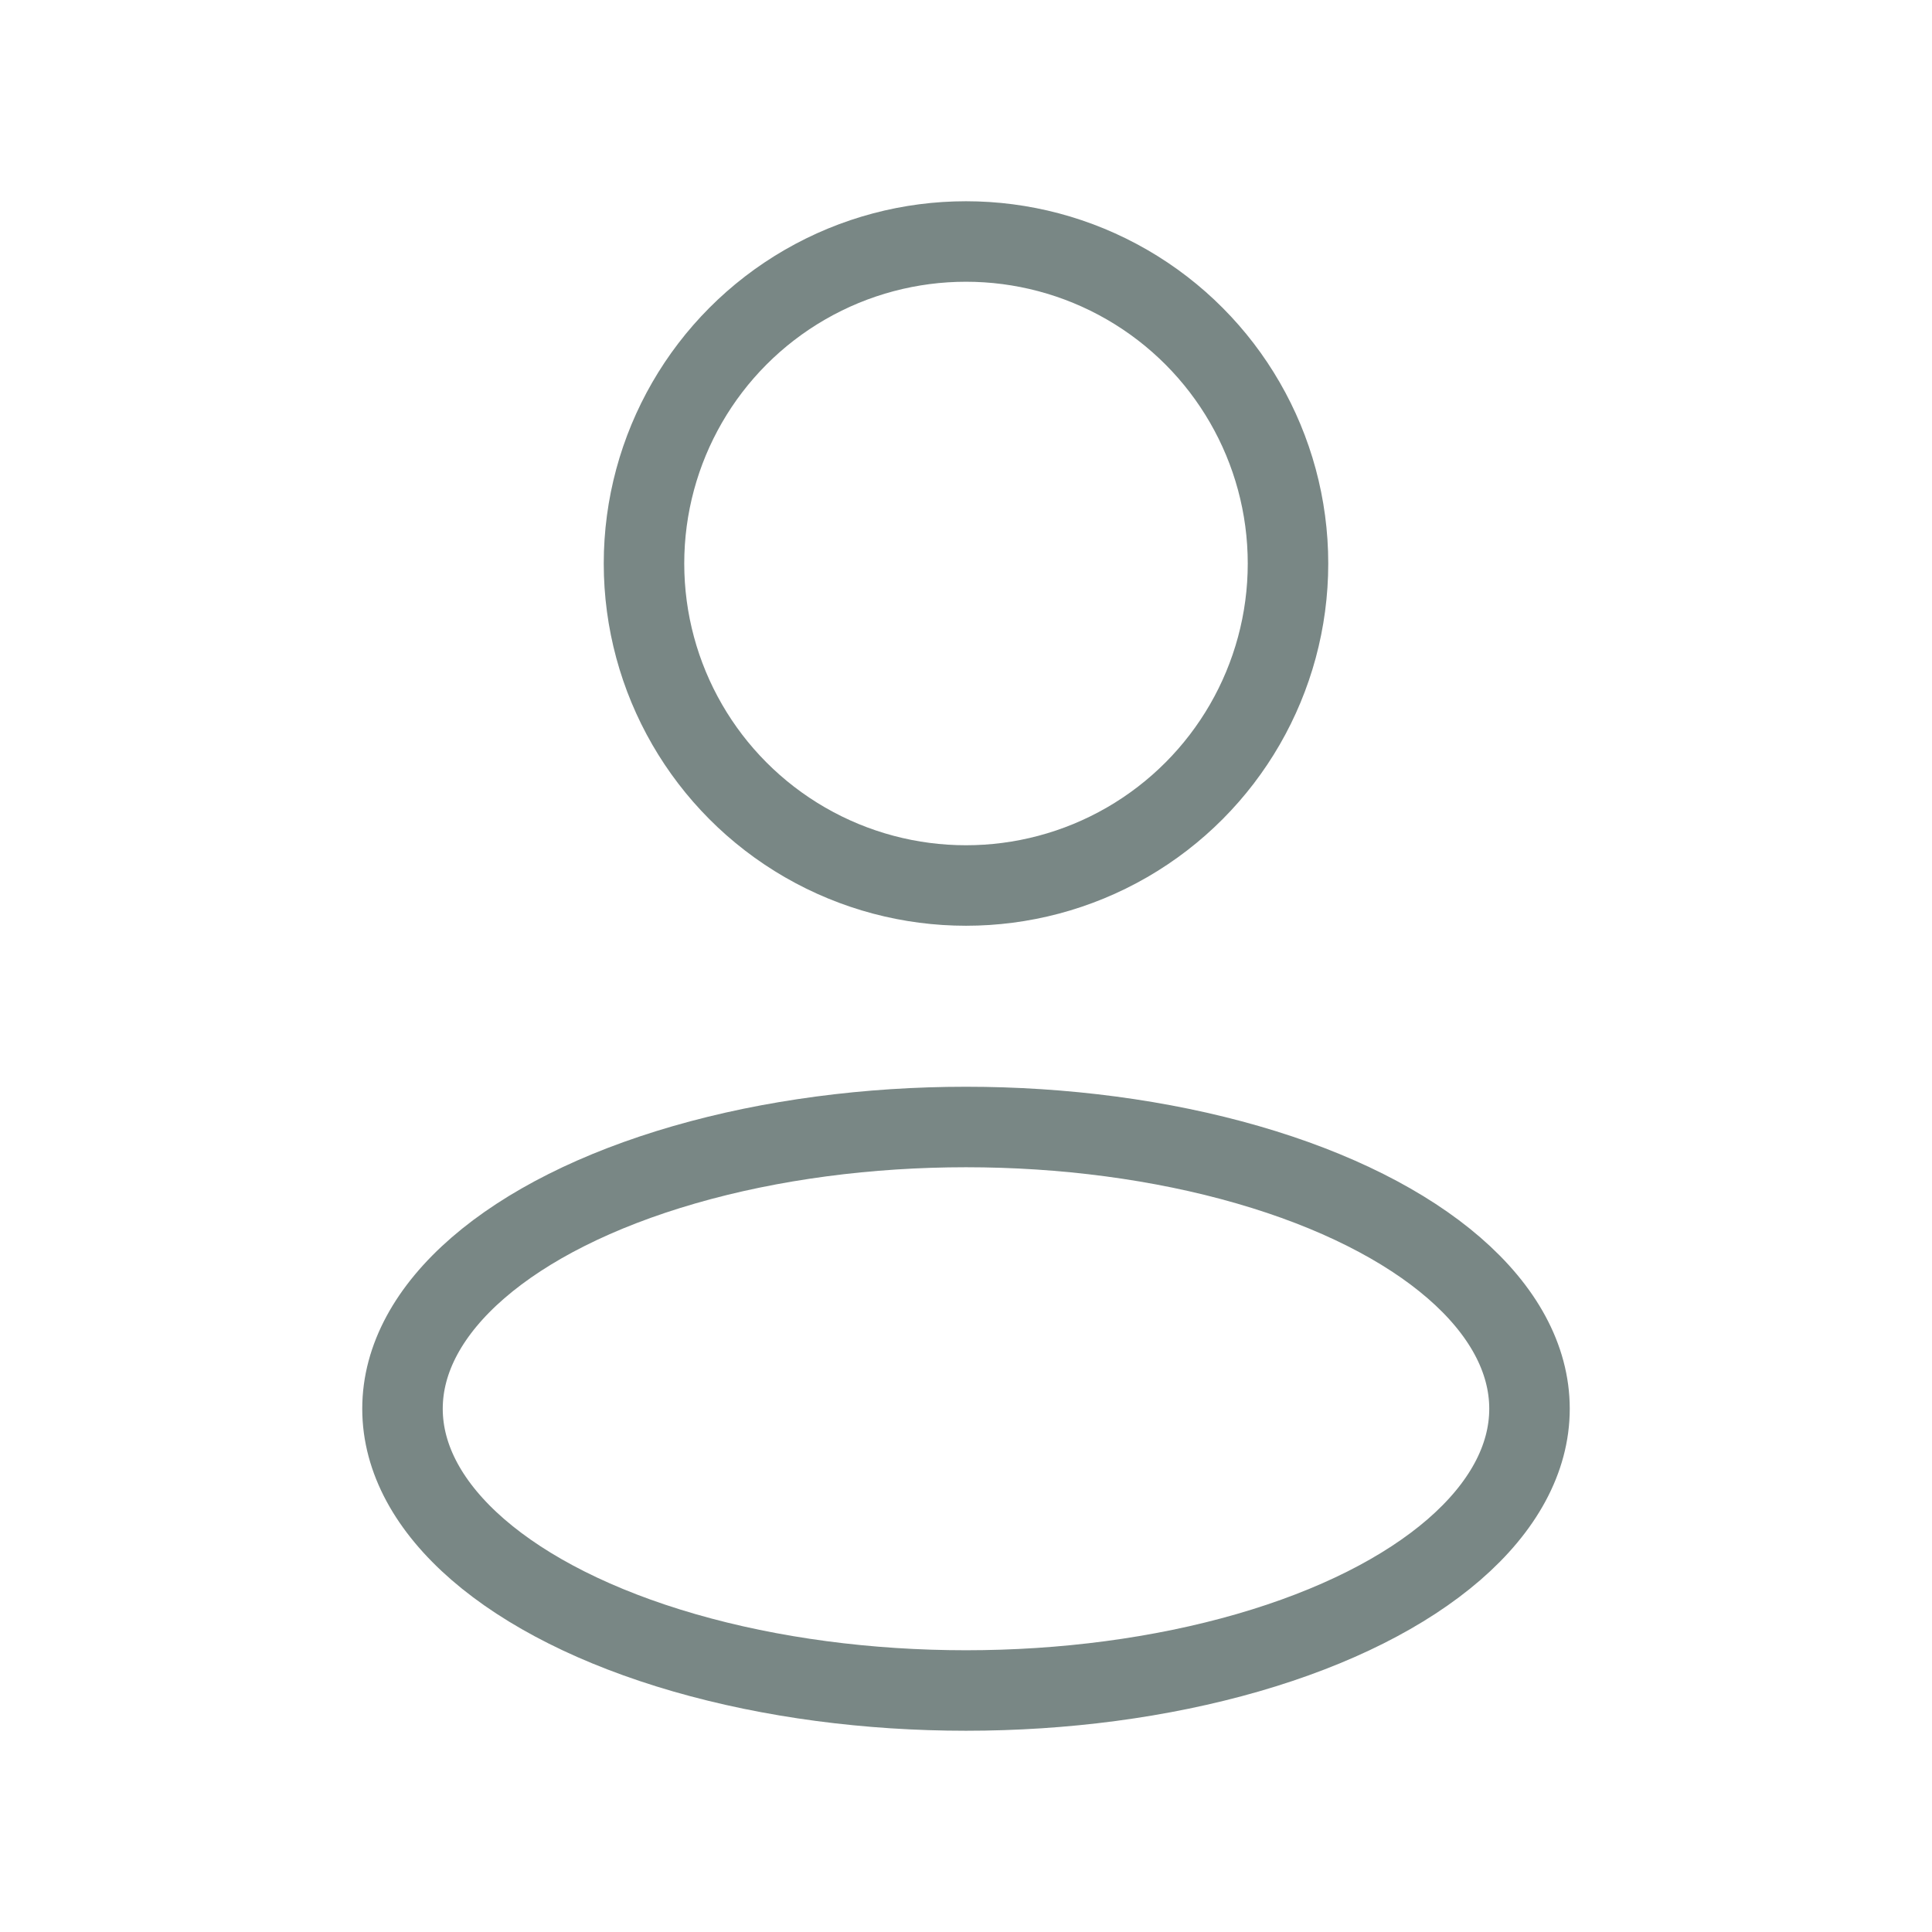
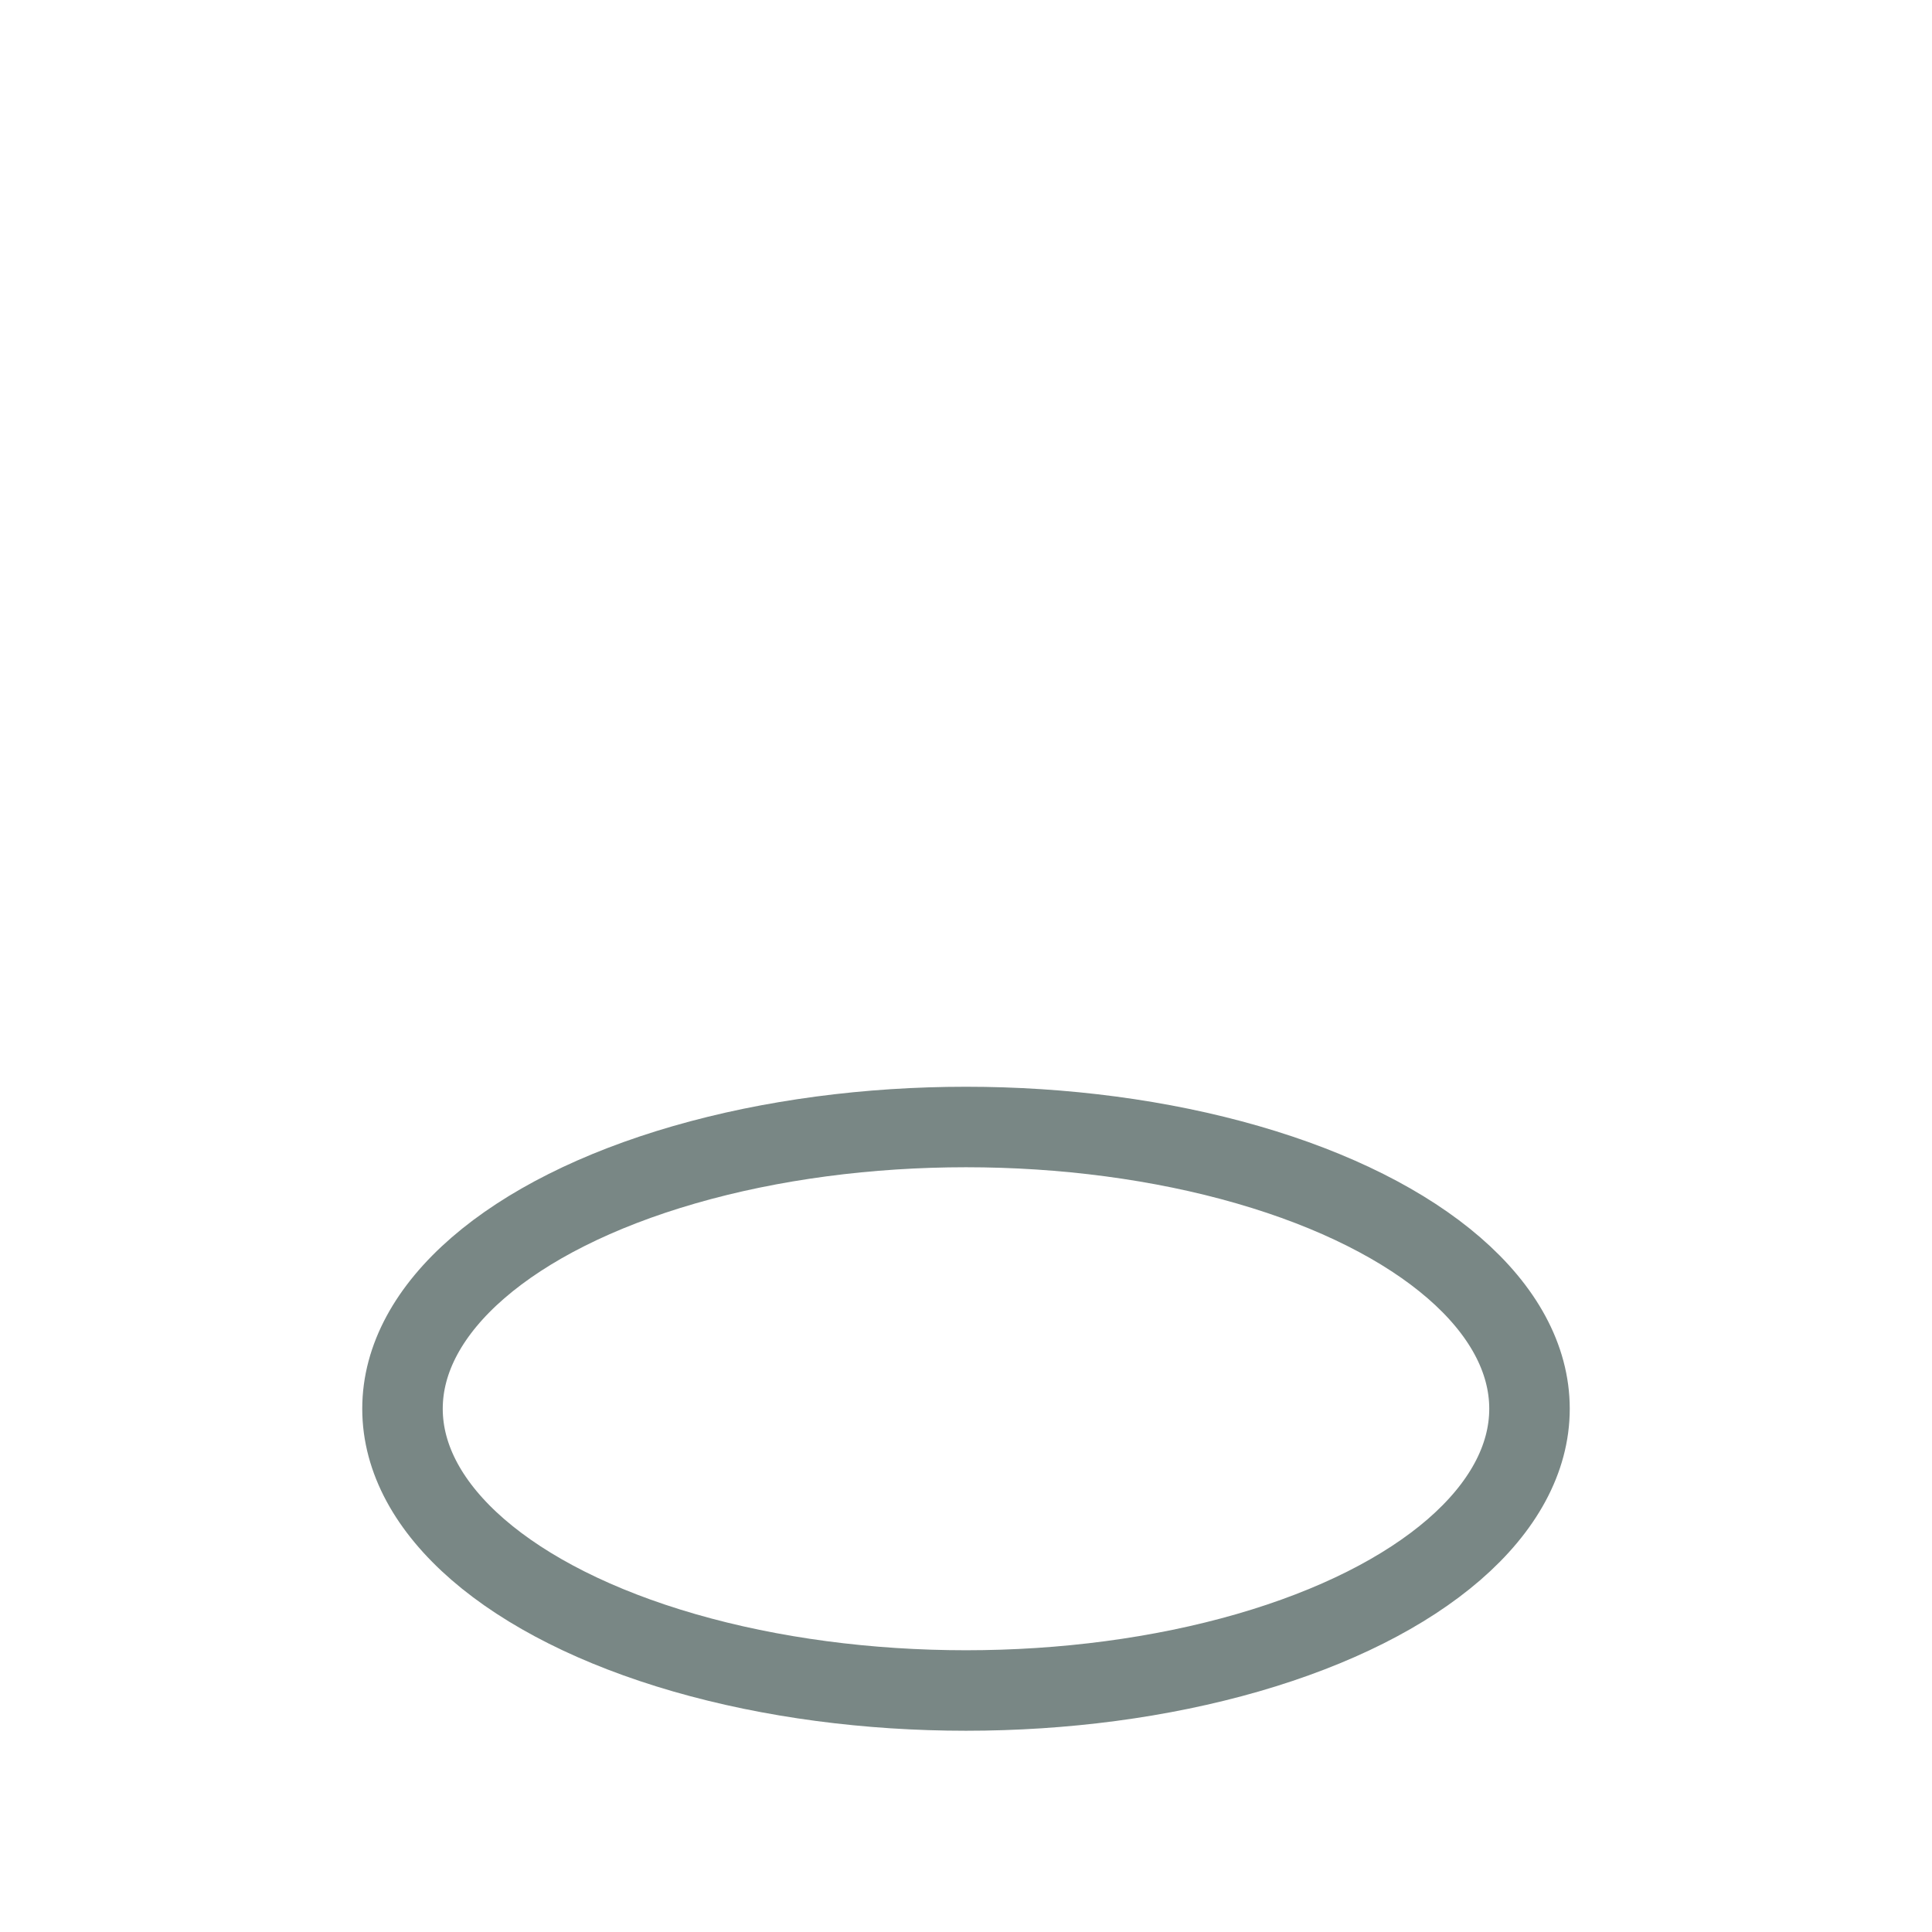
<svg xmlns="http://www.w3.org/2000/svg" width="24" height="24" viewBox="0 0 24 24" fill="none">
  <ellipse cx="12" cy="17.5" rx="7" ry="3.5" stroke="#798785" strokeWidth="1.5" strokeLinejoin="round" />
-   <circle cx="12" cy="7" r="4" stroke="#798785" strokeWidth="1.5" strokeLinejoin="round" />
</svg>